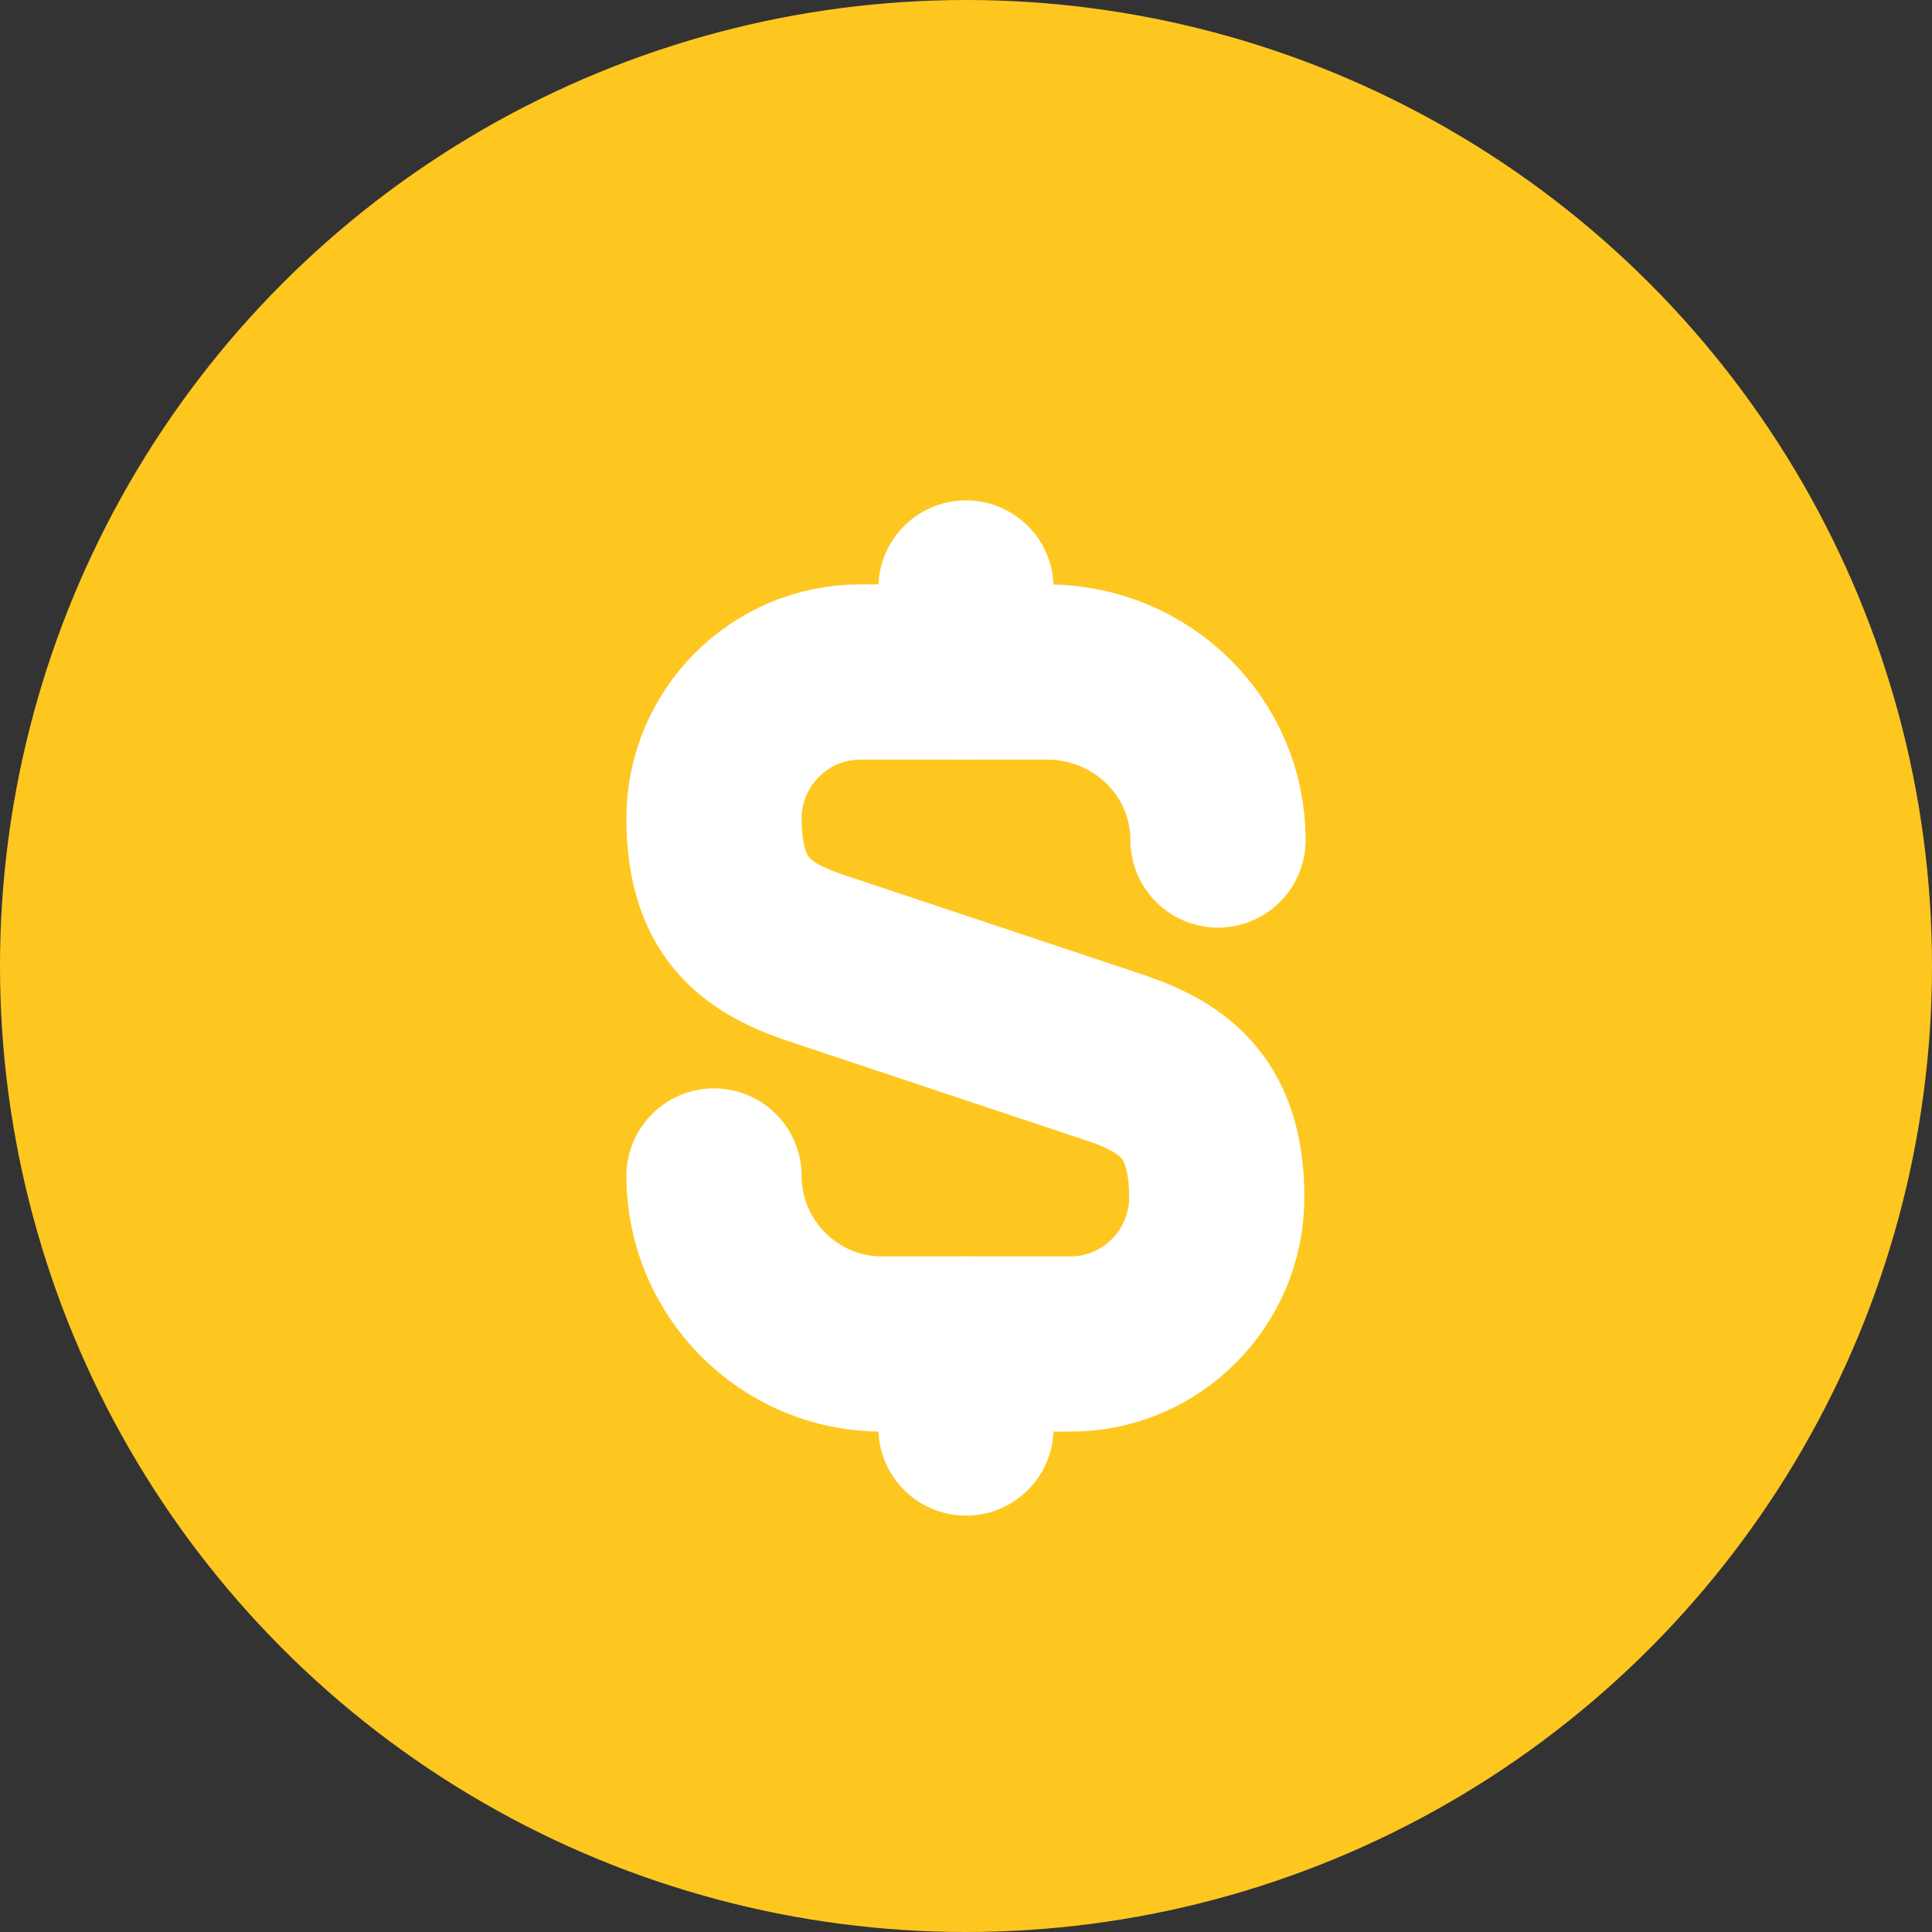
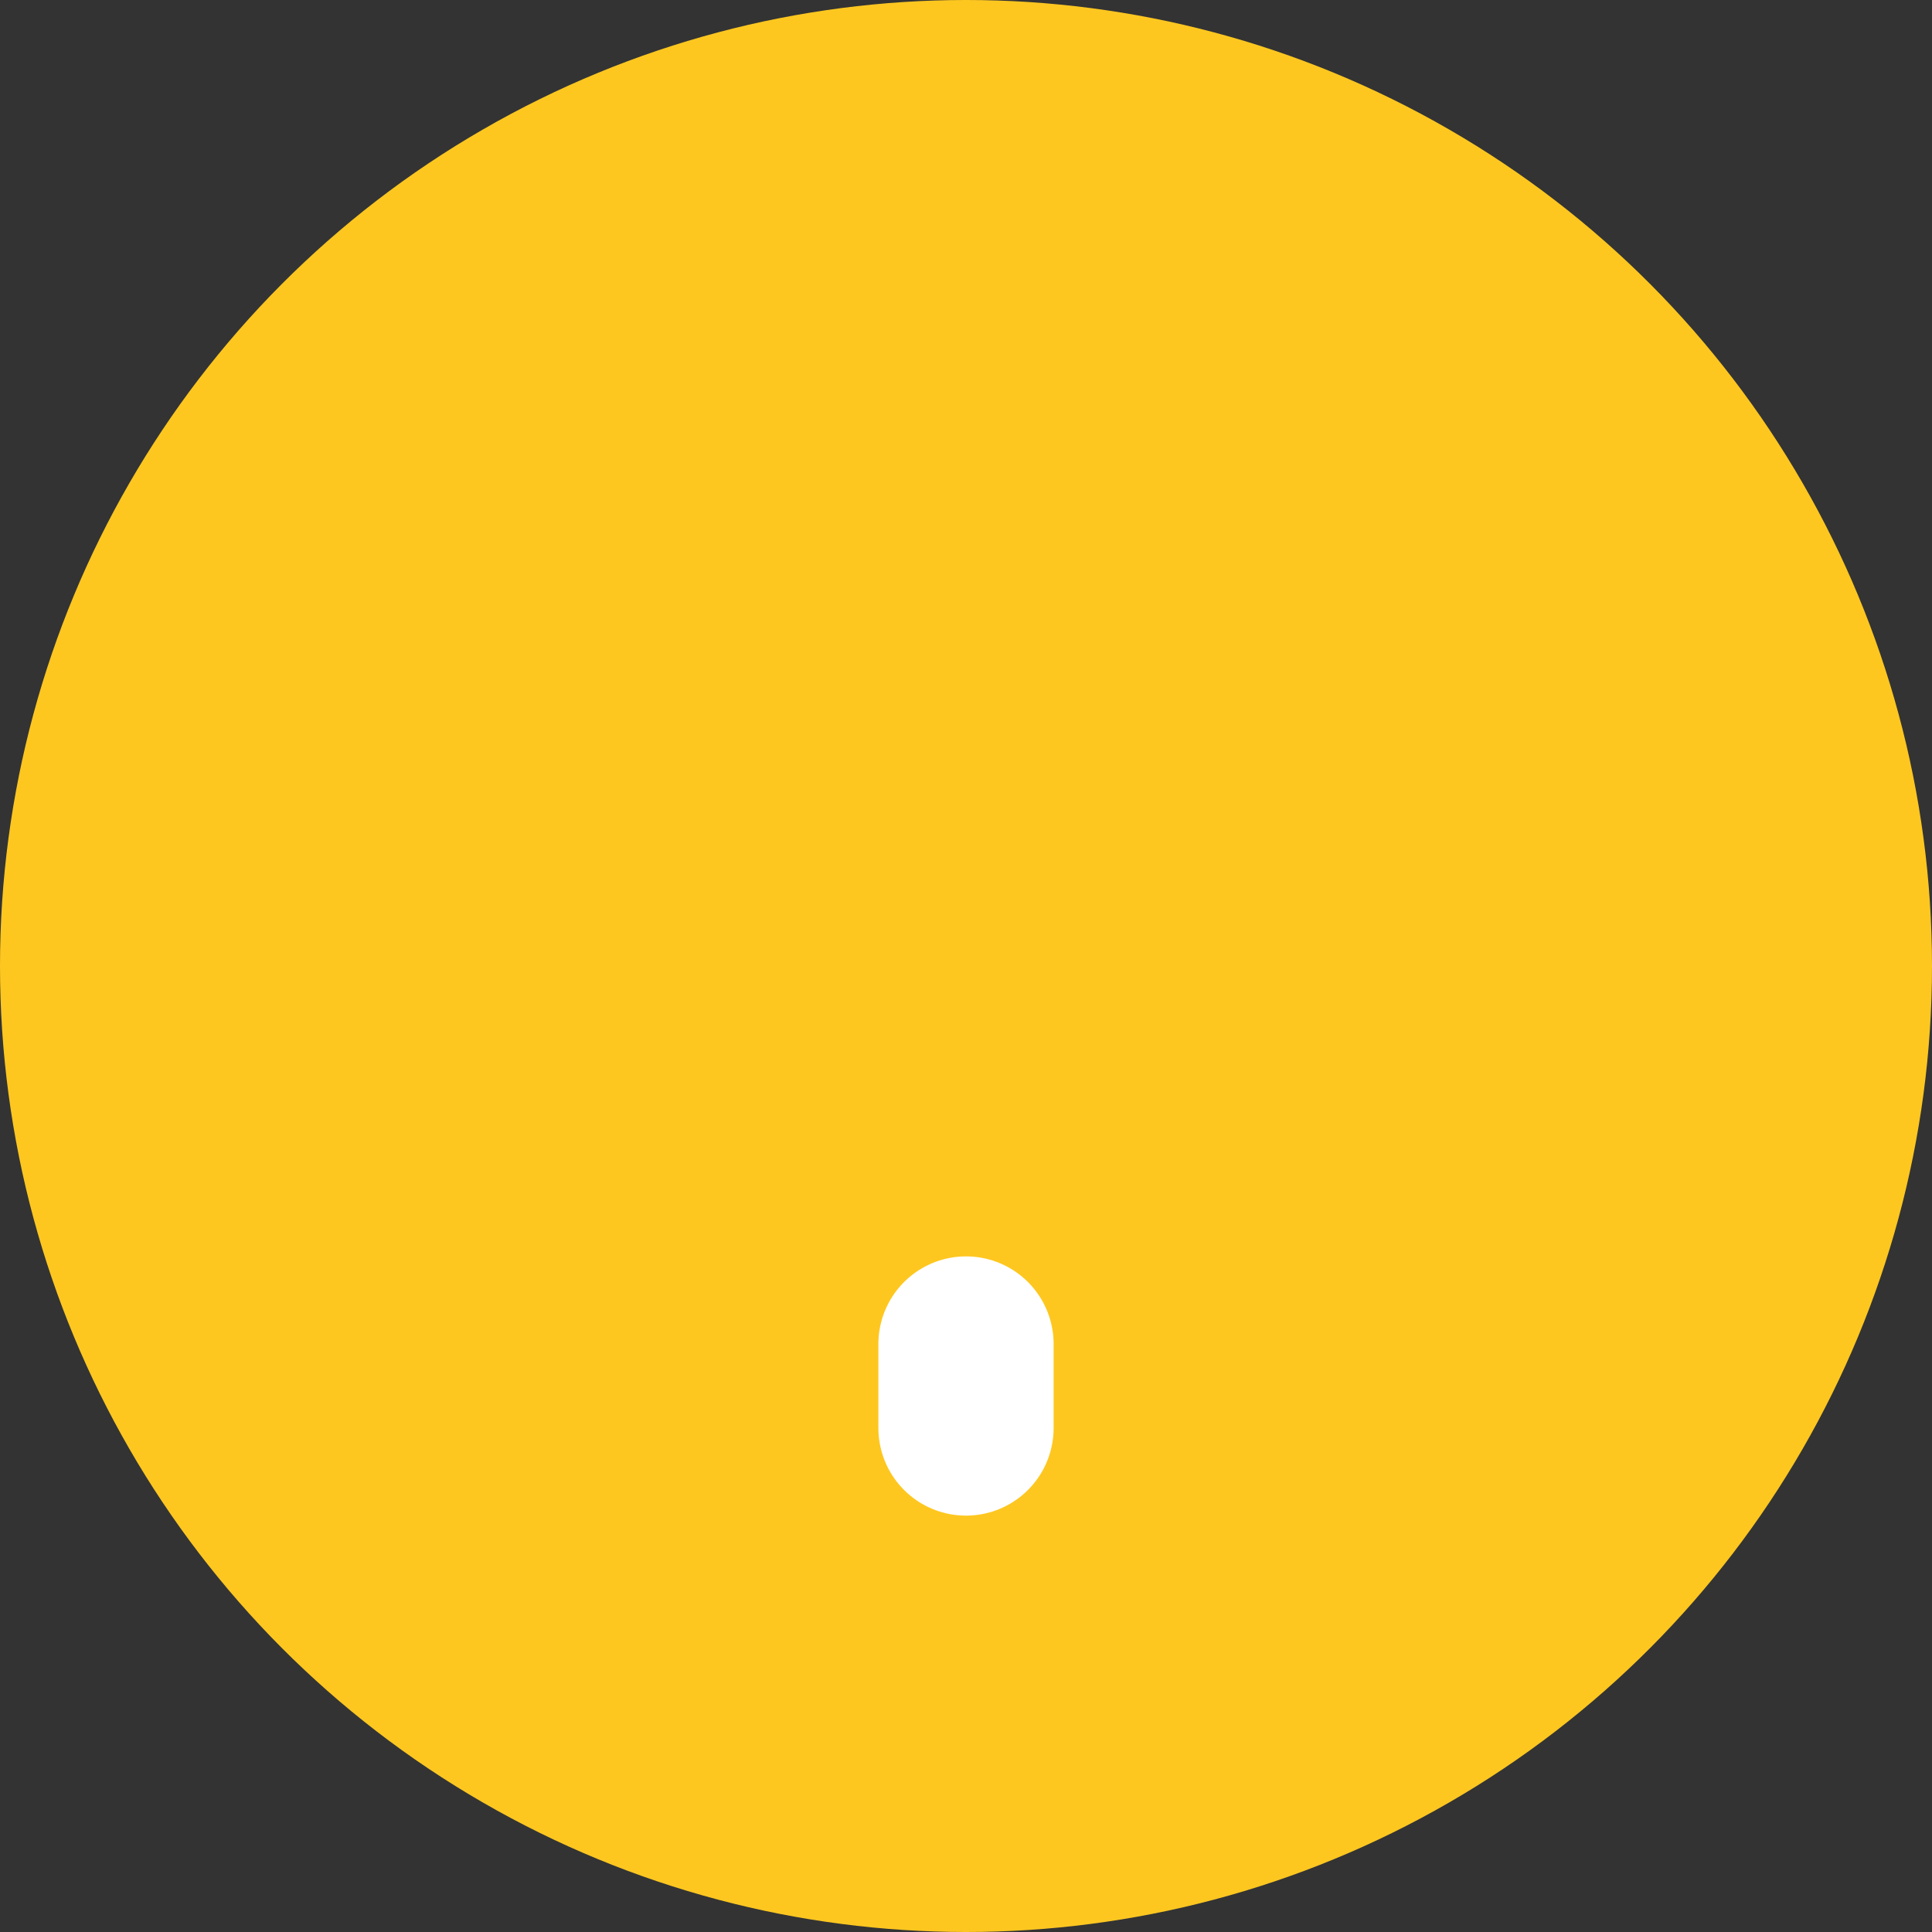
<svg xmlns="http://www.w3.org/2000/svg" width="23" height="23" viewBox="0 0 23 23" fill="none">
  <rect x="0" y="0" width="23" height="23" fill="#333333" stroke="none" />
  <circle cx="11.5" cy="11.5" r="11.5" fill="#FEC720" />
-   <path d="M8.5 14C8.5 15.1 9.4 16 10.495 16H12.745C13.705 16 14.485 15.214 14.485 14.257C14.485 13.214 14.005 12.843 13.3 12.6L9.7 11.4C8.98 11.157 8.5 10.786 8.5 9.743C8.5 8.786 9.28 8 10.24 8H12.49C13.6 8.014 14.5 8.9 14.5 10" stroke="white" stroke-width="2.086" stroke-linecap="round" stroke-linejoin="round" />
  <path d="M11.5 16V17" stroke="white" stroke-width="2.086" stroke-linecap="round" stroke-linejoin="round" />
-   <path d="M11.5 7V8" stroke="white" stroke-width="2.086" stroke-linecap="round" stroke-linejoin="round" />
</svg>